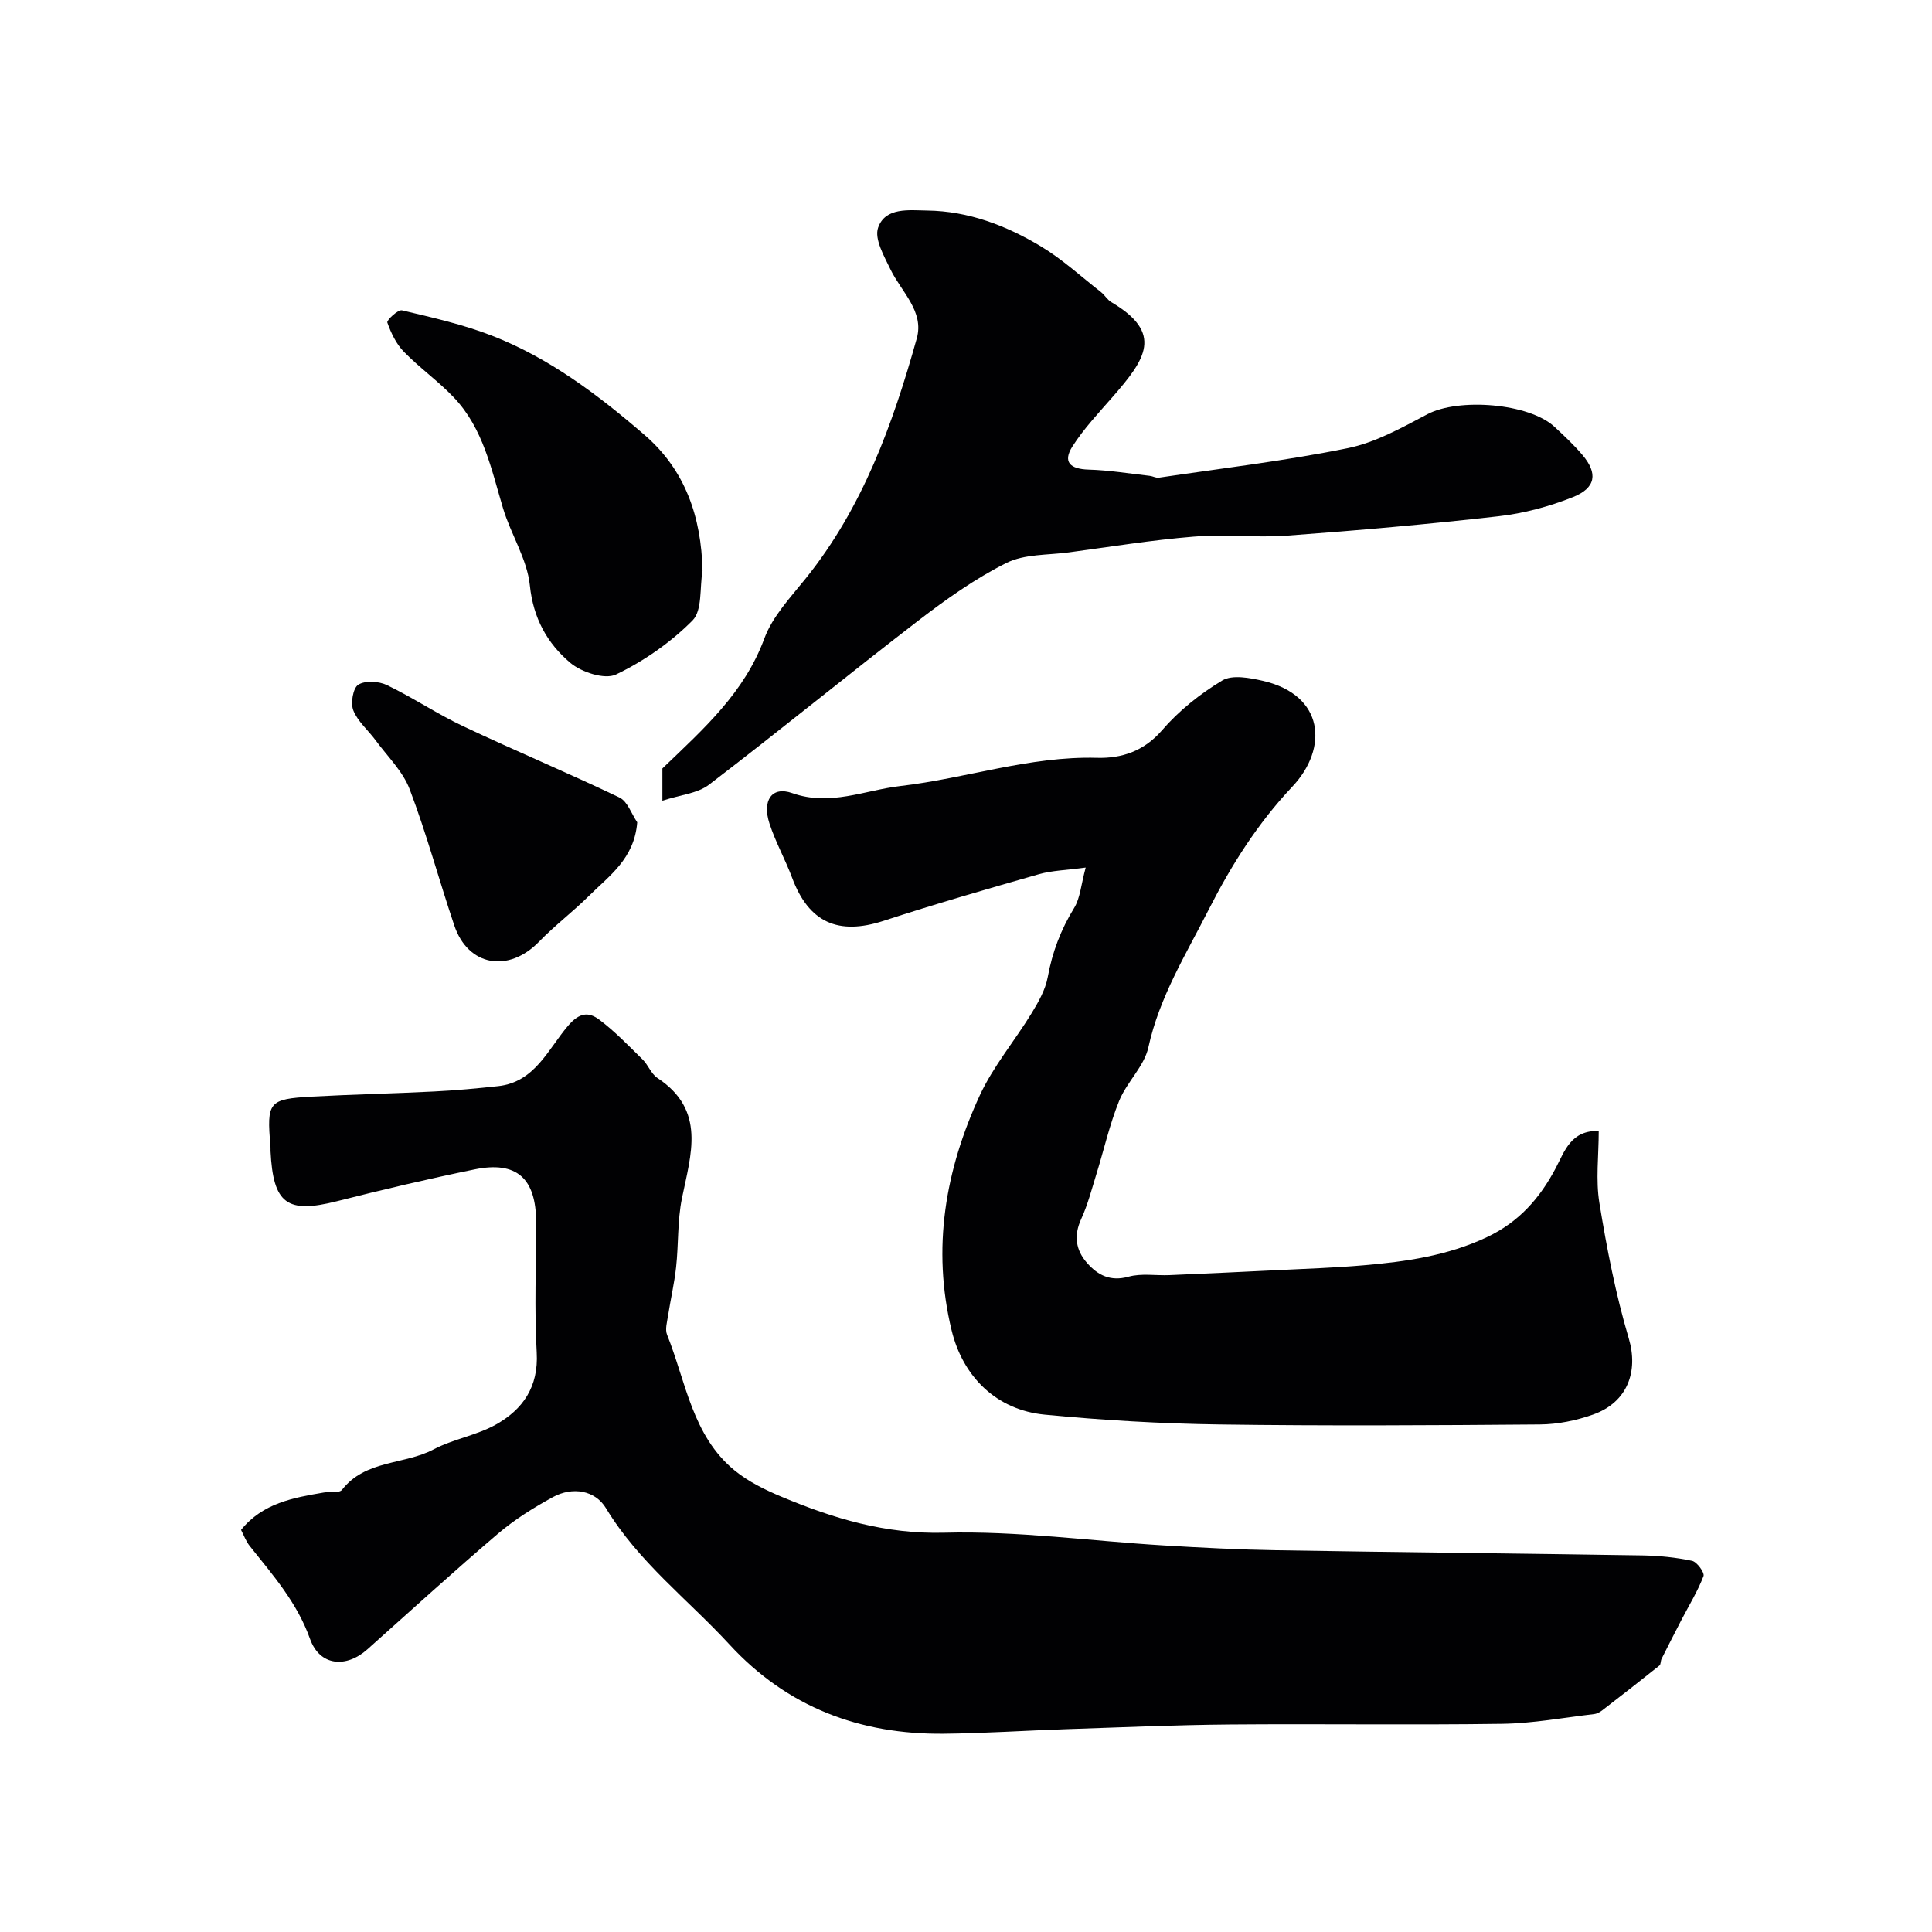
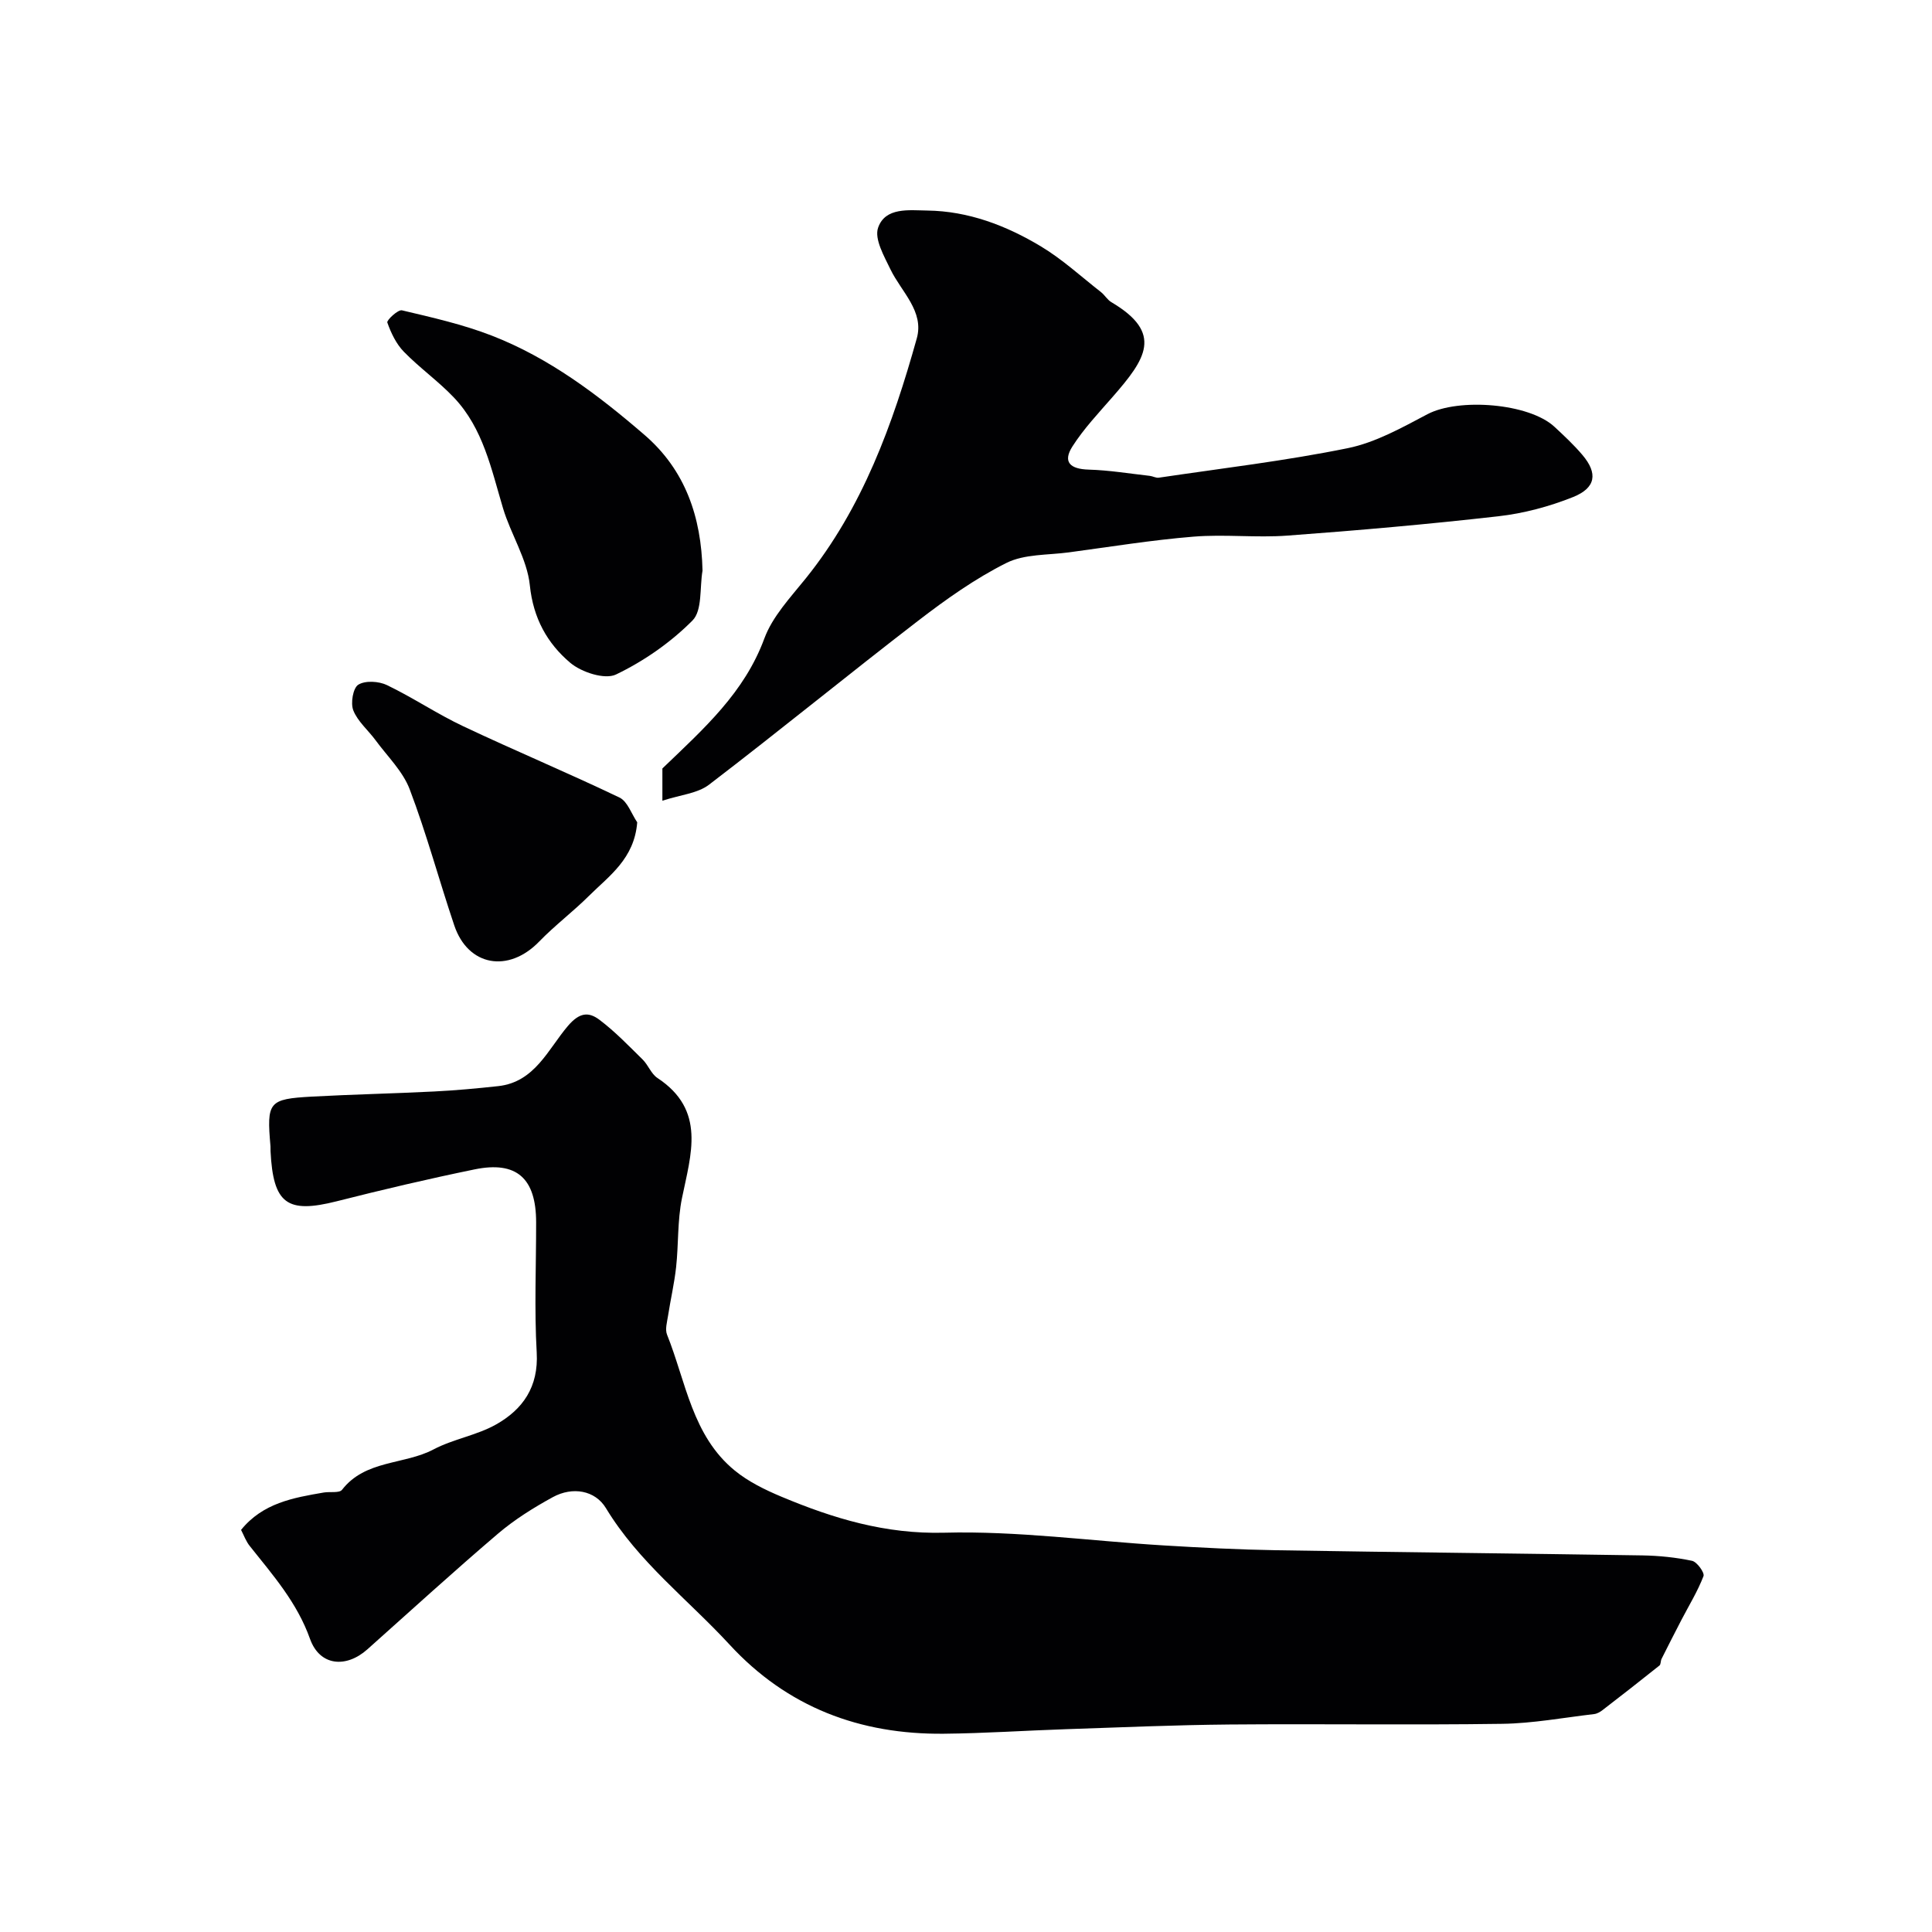
<svg xmlns="http://www.w3.org/2000/svg" enable-background="new 0 0 400 400" viewBox="0 0 400 400">
  <g fill="#010103">
    <path d="m49.91 316.75c4.5-5.57 10.82-6.66 17.12-7.74 1.28-.22 3.21.16 3.78-.56 4.84-6.24 12.84-5.14 18.96-8.37 4.08-2.15 8.92-2.9 12.92-5.15 5.56-3.13 8.83-7.79 8.43-14.89-.51-8.97-.11-17.99-.12-26.99-.01-9.1-4.03-12.73-12.74-10.94-9.56 1.96-19.08 4.2-28.54 6.6-10.3 2.6-13.16.55-13.71-10.39-.02-.33.02-.67-.01-1-.8-9.2-.41-9.78 8.57-10.28 8.43-.46 16.87-.63 25.3-1.06 4.44-.22 8.87-.63 13.29-1.11 7.58-.83 10.33-7.67 14.42-12.46 2.43-2.85 4.32-2.93 6.52-1.28 3.23 2.43 6.06 5.39 8.96 8.24 1.15 1.14 1.76 2.96 3.05 3.81 10.12 6.67 6.94 15.78 5.08 24.91-.95 4.65-.69 9.52-1.21 14.27-.37 3.37-1.15 6.7-1.67 10.06-.2 1.3-.65 2.82-.2 3.92 3.91 9.75 5.2 20.91 14 28.11 2.83 2.32 6.3 4.01 9.71 5.44 10.75 4.5 21.5 7.76 33.68 7.44 15.1-.4 30.25 1.71 45.39 2.63 7.78.47 15.57.87 23.36 1 25.26.42 50.53.67 75.8 1.07 3.44.06 6.91.41 10.27 1.12 1.03.22 2.64 2.47 2.37 3.17-1.21 3.15-3.01 6.07-4.58 9.09-1.39 2.67-2.75 5.35-4.1 8.04-.22.43-.13 1.13-.44 1.38-3.89 3.11-7.82 6.18-11.77 9.22-.5.39-1.14.76-1.75.83-6.34.74-12.69 1.93-19.04 2.02-18.83.27-37.66-.02-56.49.14-11.27.1-22.54.59-33.8.97-8.44.28-16.87.86-25.3.94-17.37.18-32.42-5.48-44.36-18.44-8.61-9.34-18.87-17.12-25.61-28.27-2.24-3.7-6.91-4.5-10.98-2.28-3.99 2.18-7.93 4.64-11.38 7.58-9.16 7.81-18.05 15.93-27.03 23.94-4.39 3.92-9.86 3.49-11.88-2.18-2.69-7.54-7.66-13.16-12.41-19.14-.82-.98-1.26-2.26-1.86-3.41z" />
-     <path d="m331 234.15c0 5.08-.65 10.13.14 14.94 1.54 9.43 3.37 18.88 6.08 28.02 2 6.73-.16 13.2-7.42 15.77-3.47 1.23-7.3 2.01-10.97 2.04-22.15.18-44.31.31-66.46 0-12.03-.17-24.08-.88-36.05-2.03-10.03-.96-16.98-7.86-19.31-17.5-4.1-16.95-1.3-33.15 5.85-48.62 2.79-6.03 7.24-11.29 10.73-17.01 1.41-2.31 2.85-4.85 3.33-7.45.94-5.17 2.71-9.83 5.46-14.31 1.27-2.06 1.43-4.81 2.4-8.38-4.02.55-6.96.6-9.7 1.38-10.76 3.07-21.51 6.18-32.14 9.65-9.4 3.06-15.49.34-18.94-8.91-1.42-3.8-3.44-7.4-4.69-11.24-1.56-4.79.5-7.78 4.69-6.3 7.87 2.78 15.01-.6 22.4-1.46 13.62-1.58 26.77-6.22 40.73-5.84 5.05.14 9.68-1.34 13.45-5.7 3.49-4.05 7.88-7.55 12.47-10.31 2.06-1.24 5.68-.56 8.41.07 12.75 2.93 13.61 13.95 6.09 21.92-7.17 7.6-12.62 16.24-17.32 25.48-4.7 9.25-10.19 18.06-12.47 28.47-.86 3.94-4.47 7.2-6.05 11.08-1.99 4.91-3.15 10.15-4.73 15.23-.96 3.11-1.78 6.3-3.13 9.24-1.58 3.45-1.13 6.45 1.23 9.12 2.23 2.53 4.83 3.87 8.59 2.82 2.64-.73 5.62-.2 8.44-.32 7.45-.32 14.91-.66 22.36-1.03 5.93-.29 11.87-.49 17.79-1 8.78-.75 17.42-1.97 25.59-5.83 6.62-3.13 10.94-8.03 14.26-14.32 1.81-3.43 3.11-7.83 8.89-7.67z" />
    <path d="m137.14 165.78c0-3.56 0-5.7 0-6.68 8.71-8.35 16.98-15.72 21.11-26.91 1.69-4.57 5.4-8.49 8.56-12.42 11.81-14.67 18.03-31.94 23-49.71 1.57-5.61-3.2-9.64-5.44-14.27-1.32-2.74-3.38-6.31-2.57-8.64 1.48-4.3 6.45-3.61 10.17-3.56 8.52.11 16.34 3.1 23.52 7.41 4.45 2.67 8.34 6.26 12.46 9.48.78.61 1.31 1.59 2.14 2.08 10.88 6.42 7.09 11.79.28 19.6-2.9 3.33-5.98 6.58-8.34 10.28-2.03 3.19-.52 4.68 3.39 4.79 4.22.12 8.42.82 12.62 1.29.64.07 1.29.47 1.88.38 13.05-1.94 26.19-3.48 39.11-6.11 5.75-1.17 11.21-4.24 16.5-7.03 6.46-3.41 21.05-2.29 26.31 2.61 2 1.86 4.02 3.74 5.78 5.82 3.22 3.8 2.82 6.82-1.96 8.73-4.91 1.96-10.21 3.38-15.46 3.97-14.51 1.65-29.08 2.93-43.65 4-6.46.48-13.02-.31-19.47.22-8.62.7-17.19 2.1-25.77 3.25-4.37.59-9.21.32-12.96 2.2-6.47 3.24-12.5 7.53-18.26 11.96-14.53 11.18-28.72 22.8-43.28 33.93-2.38 1.83-5.95 2.11-9.67 3.33z" />
-     <path d="m145.45 118.14c-.61 3.52-.01 8.25-2.08 10.33-4.51 4.54-10.06 8.41-15.84 11.18-2.32 1.11-7.15-.47-9.47-2.43-4.74-4.01-7.66-9.2-8.36-16.02-.56-5.46-3.94-10.57-5.56-15.99-2.42-8.09-4.1-16.5-10.14-22.88-3.22-3.4-7.12-6.15-10.39-9.51-1.58-1.62-2.66-3.89-3.42-6.05-.17-.47 2.21-2.71 3.03-2.52 6.26 1.48 12.6 2.91 18.58 5.23 11.92 4.62 22.04 12.29 31.62 20.55 8.47 7.29 11.78 17.01 12.03 28.11z" />
+     <path d="m145.45 118.14c-.61 3.52-.01 8.25-2.08 10.33-4.51 4.54-10.06 8.41-15.84 11.18-2.32 1.11-7.15-.47-9.47-2.43-4.74-4.01-7.66-9.2-8.36-16.02-.56-5.46-3.94-10.57-5.56-15.99-2.42-8.09-4.1-16.5-10.14-22.88-3.22-3.4-7.12-6.15-10.39-9.51-1.58-1.62-2.66-3.89-3.42-6.05-.17-.47 2.21-2.71 3.03-2.52 6.26 1.48 12.6 2.91 18.58 5.23 11.92 4.62 22.04 12.29 31.62 20.55 8.47 7.29 11.78 17.01 12.03 28.11" />
    <path d="m131.93 170.25c-.6 7.56-5.82 11.09-9.96 15.2-3.32 3.3-7.09 6.14-10.35 9.5-6.35 6.55-14.72 5.11-17.57-3.36-3.16-9.37-5.72-18.95-9.23-28.18-1.42-3.74-4.62-6.82-7.07-10.16-1.53-2.08-3.69-3.87-4.6-6.17-.6-1.5-.06-4.64 1.03-5.32 1.45-.9 4.24-.73 5.93.08 5.39 2.59 10.4 5.98 15.81 8.53 10.71 5.06 21.65 9.63 32.33 14.75 1.67.79 2.48 3.37 3.68 5.13z" />
  </g>
</svg>